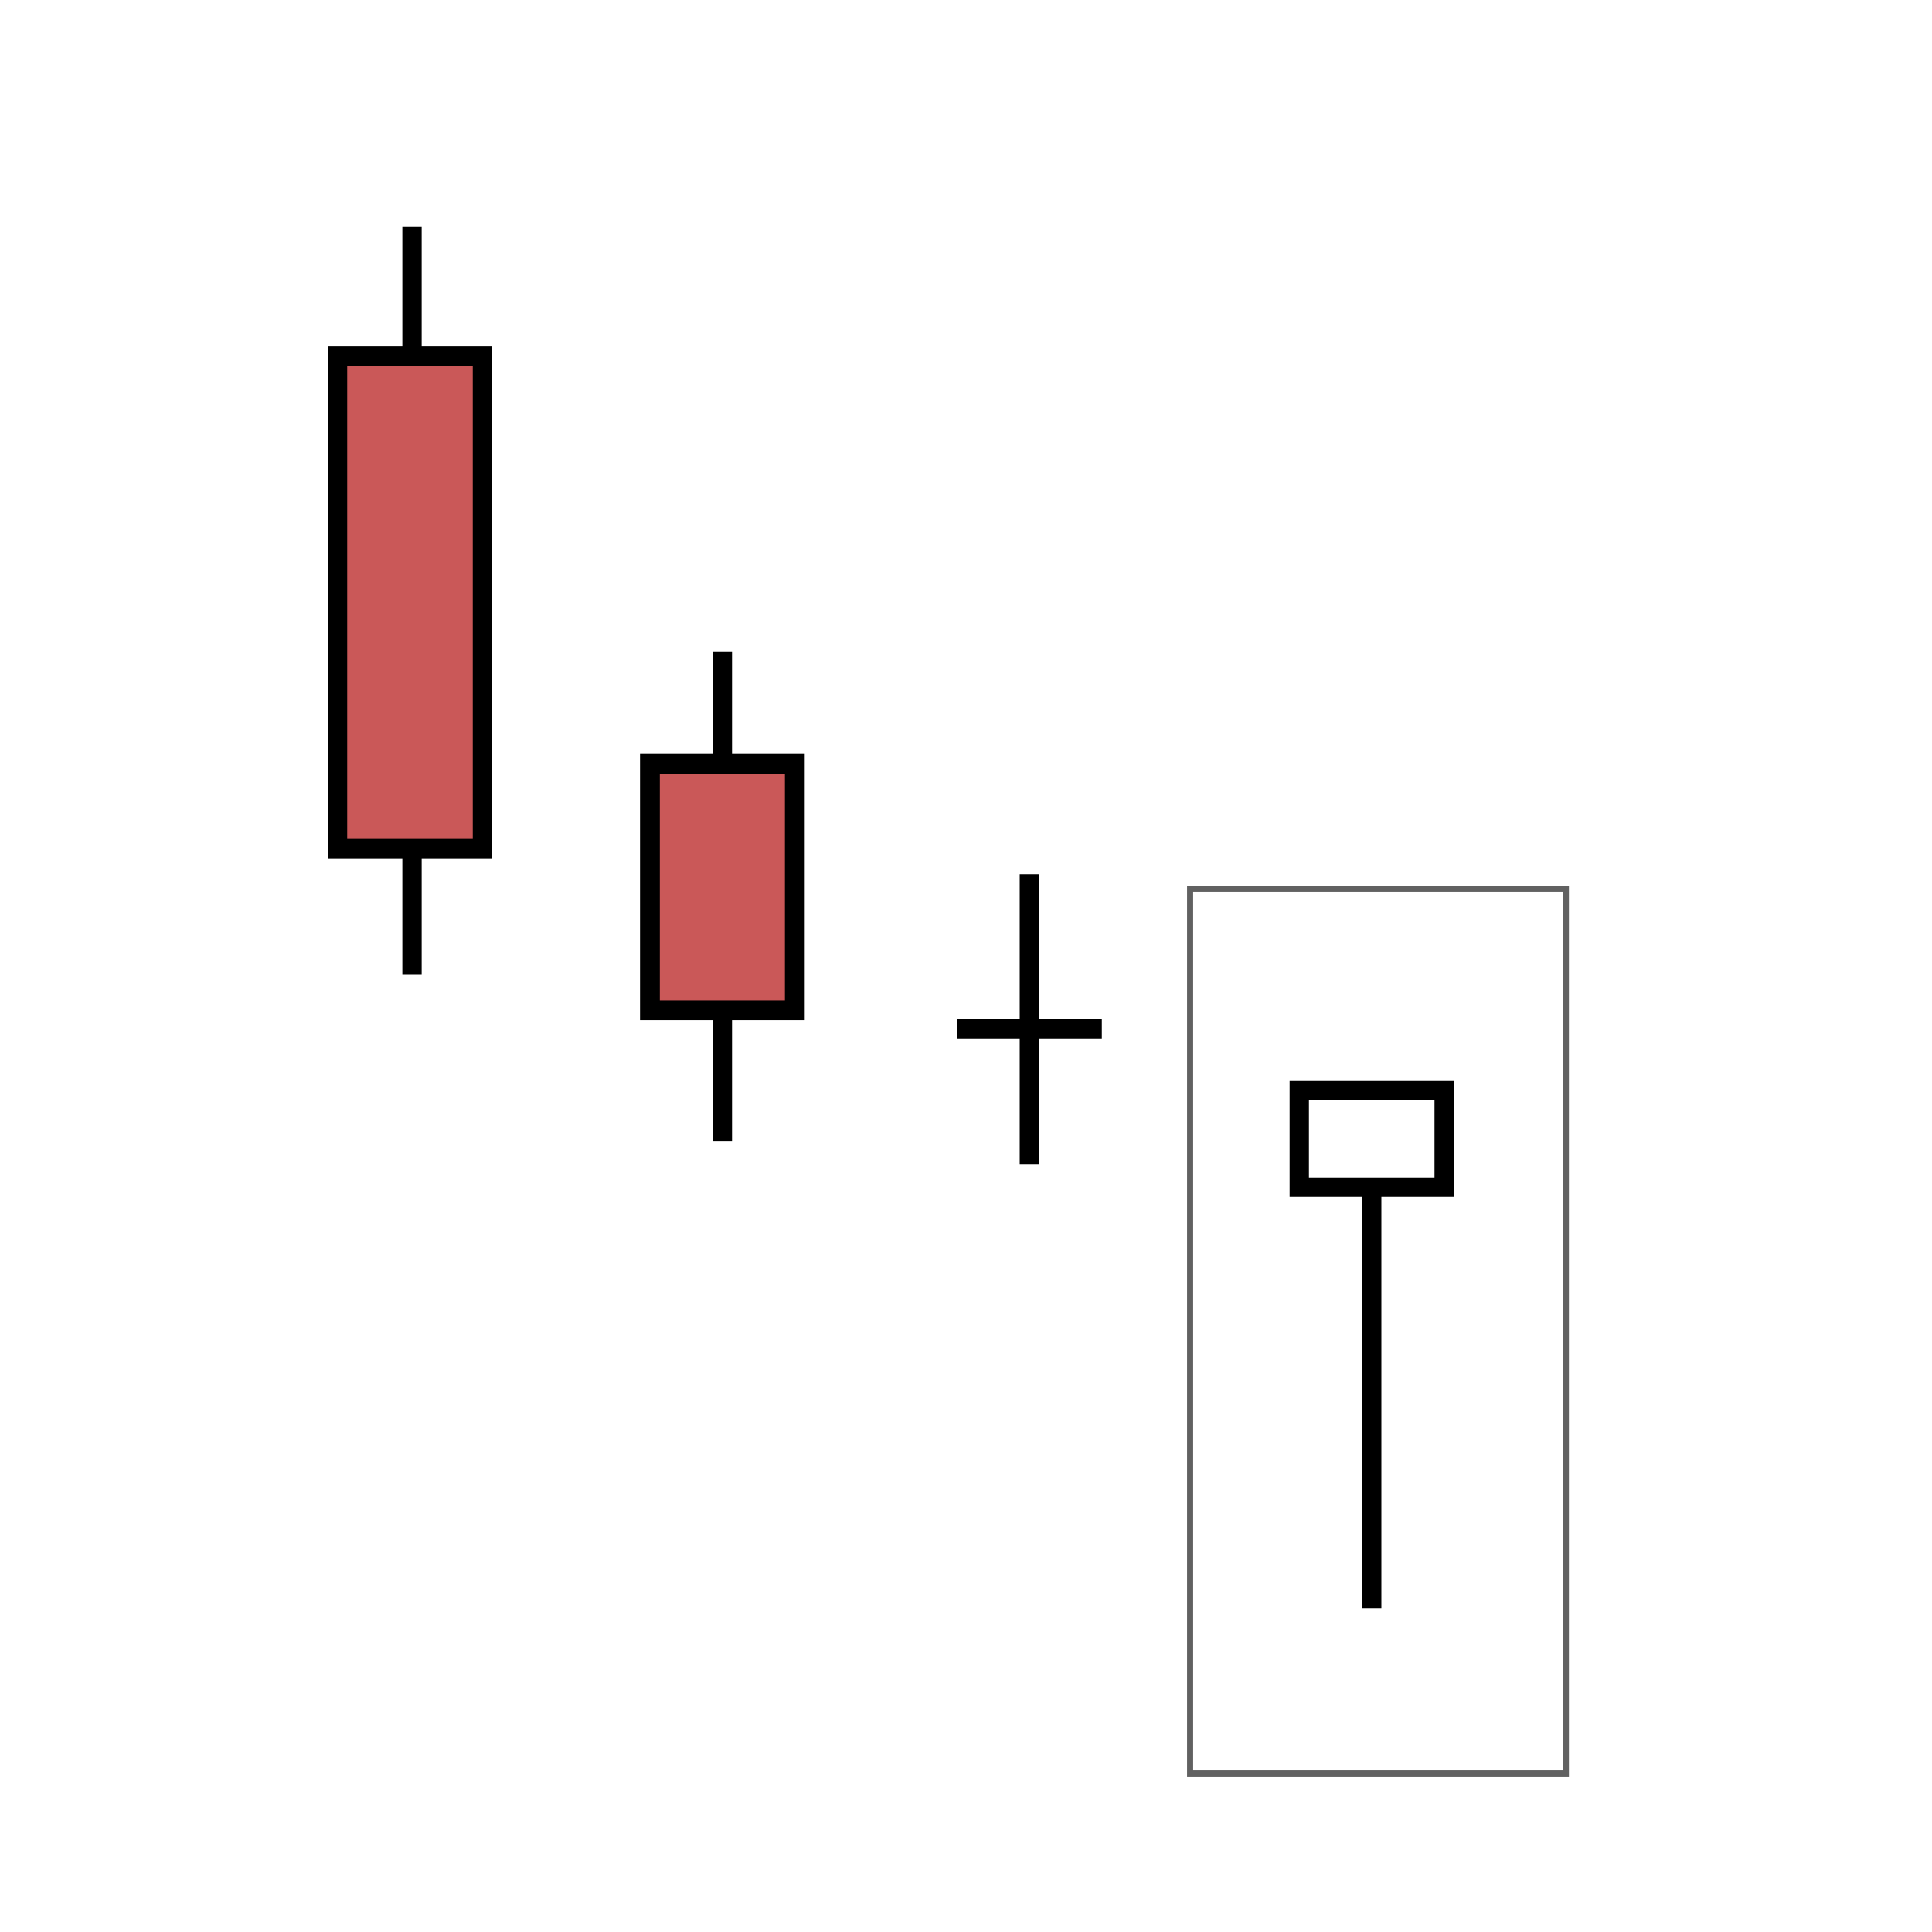
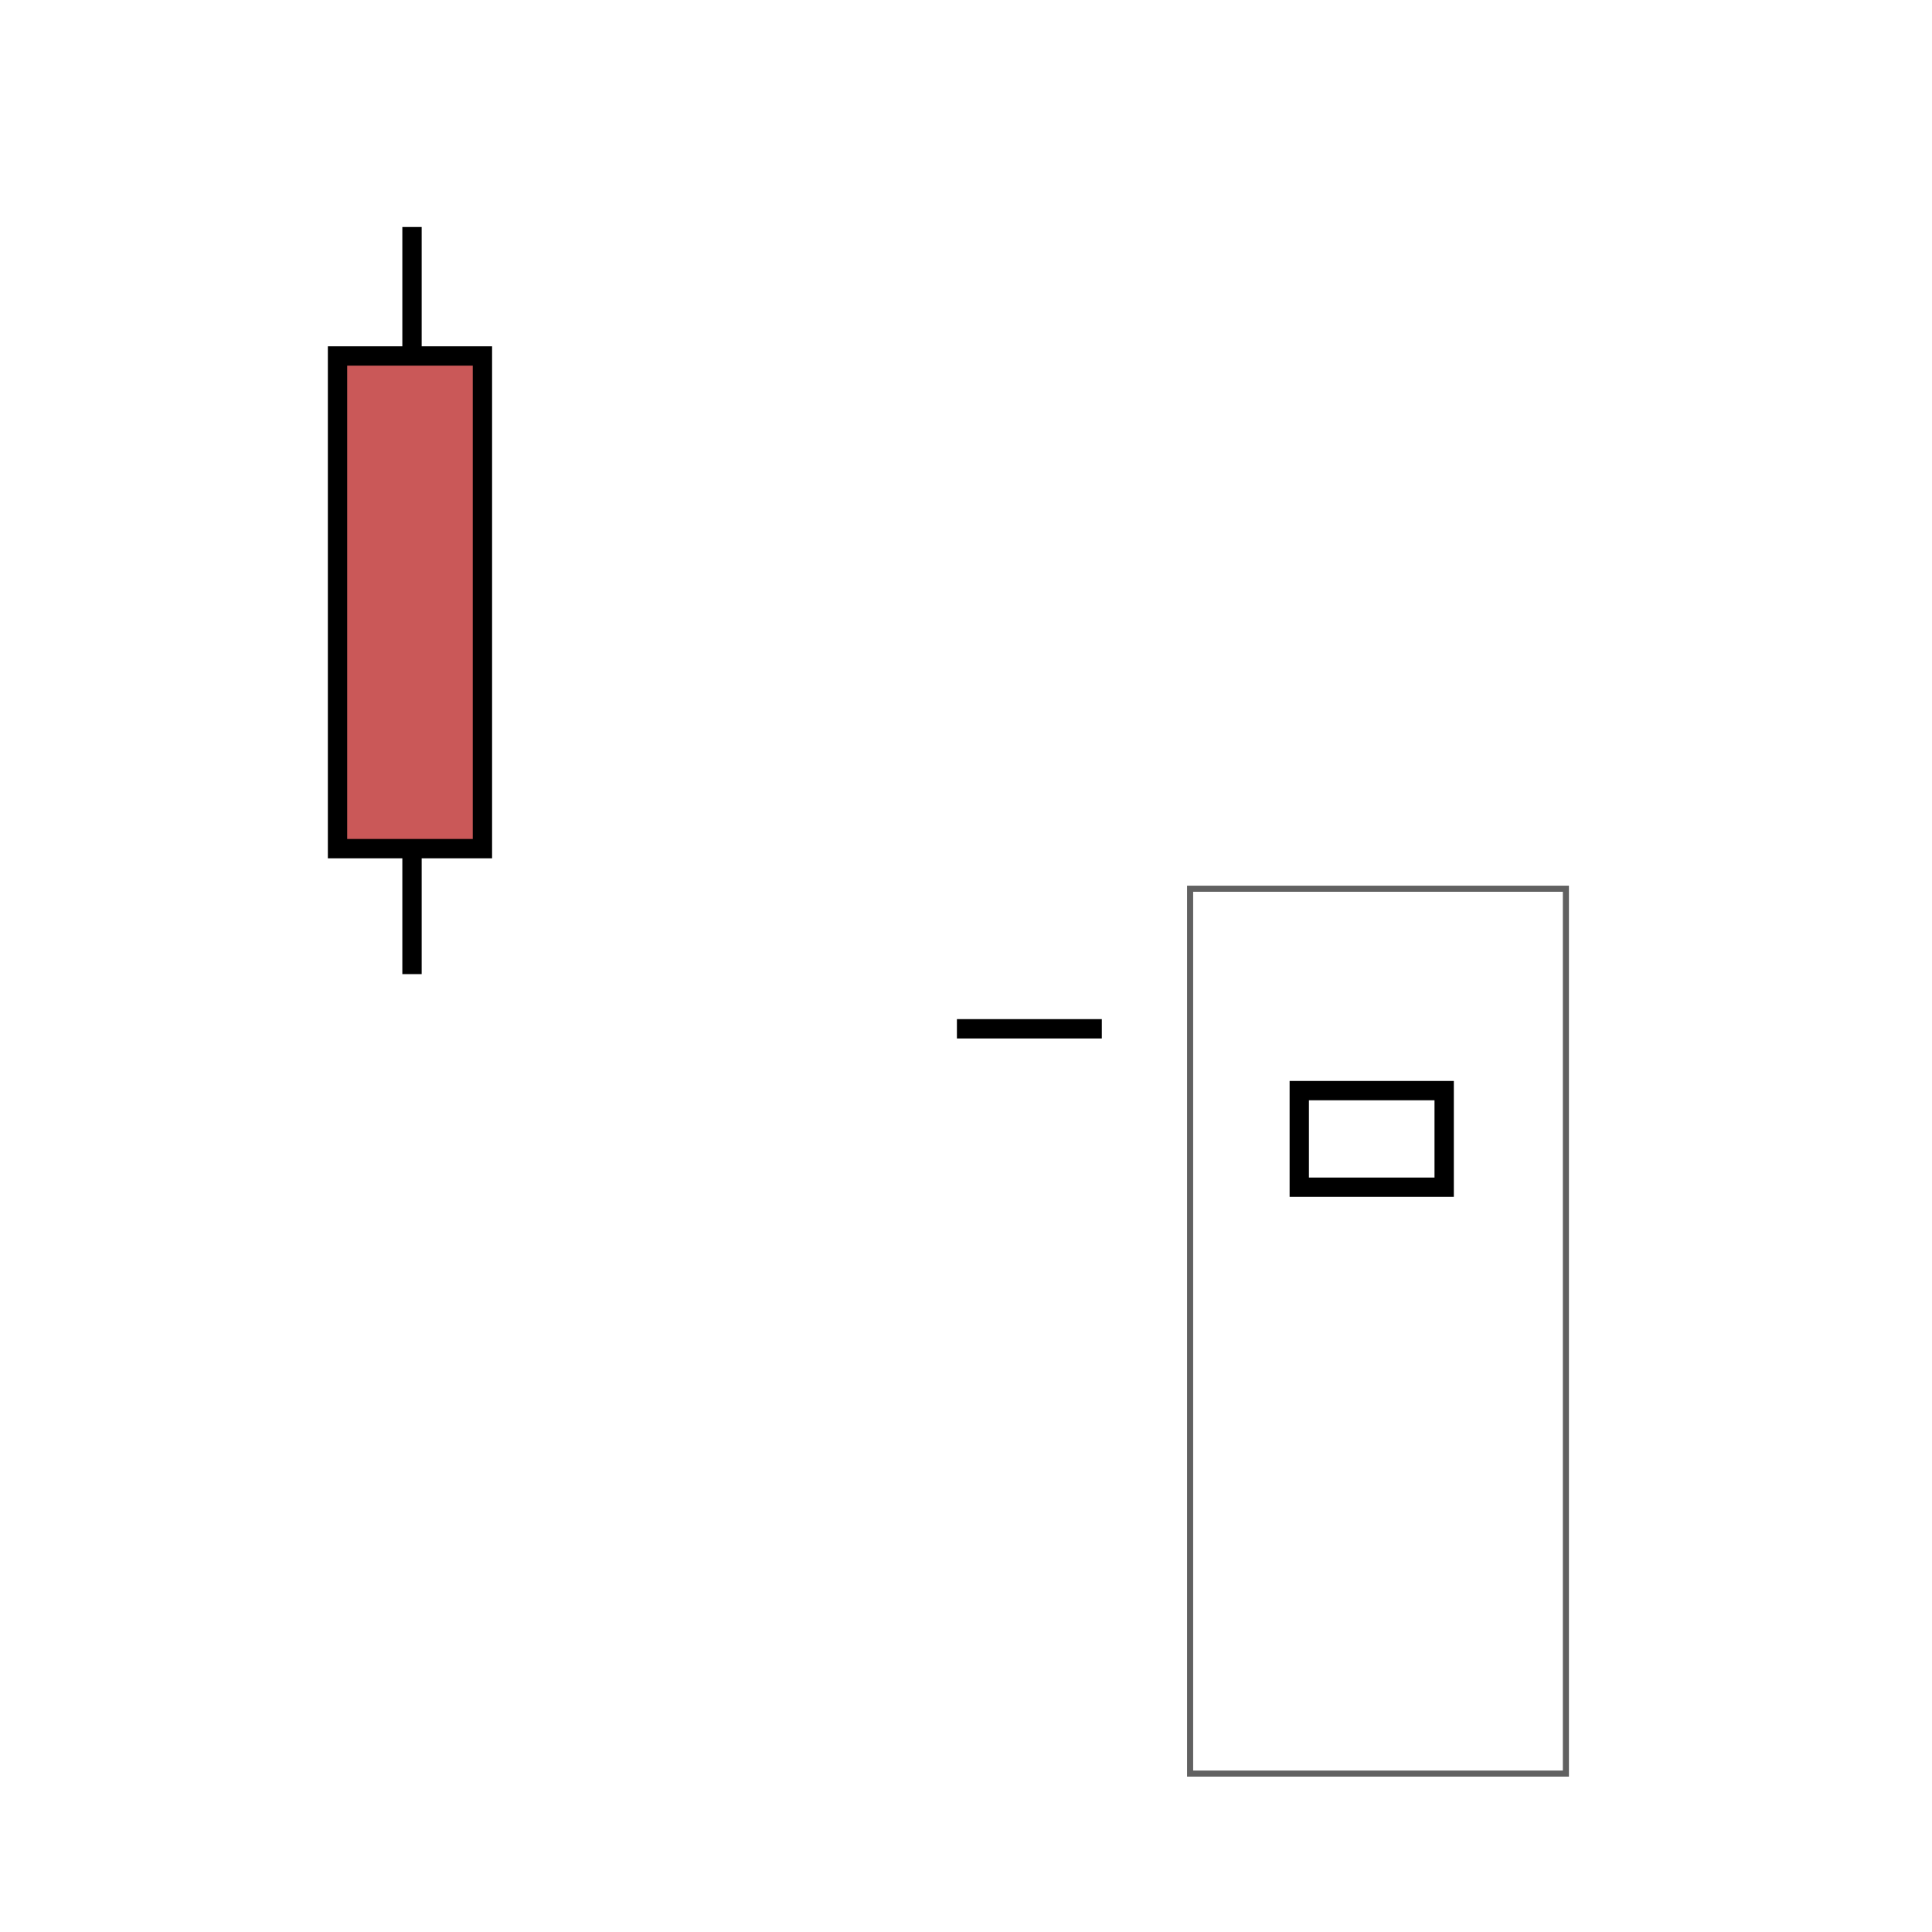
<svg xmlns="http://www.w3.org/2000/svg" id="svg6004" width="200" height="200" viewBox="0 0 200 200">
  <defs>
    <style>.cls-1{stroke-width:2px;}.cls-1,.cls-2{fill:#ca5858;}.cls-1,.cls-2,.cls-3,.cls-4{stroke:#000;}.cls-2{stroke-width:2.05px;}.cls-5{stroke:rgba(0,0,0,.62);stroke-width:.63px;}.cls-5,.cls-3,.cls-6{fill:#fff;}.cls-3,.cls-4{stroke-width:2px;}.cls-6{stroke-width:0px;}.cls-4{fill:none;}</style>
  </defs>
  <g id="Layer_2">
-     <rect class="cls-6" width="200" height="200" />
-   </g>
+     </g>
  <g id="layer2">
    <rect id="rect4150" class="cls-5" x="123.2" y="92" width="38.9" height="91.6" />
  </g>
  <g id="layer1">
-     <path id="path6695" class="cls-4" d="m142,122.1v44.4" />
    <rect id="rect4263" class="cls-3" x="134.5" y="112.9" width="15" height="10" />
  </g>
  <g id="layer9">
-     <path id="path4267" class="cls-4" d="m74.78,67.5v50.67" />
-     <rect id="rect4305" class="cls-2" x="67.28" y="79.08" width="15" height="25.5" />
    <path id="path4269" class="cls-4" d="m42.65,23.5v77.34" />
    <rect id="rect4301" class="cls-1" x="34.94" y="36.85" width="15" height="51" />
-     <path id="path4269-2" class="cls-4" d="m106.56,90.5v30" />
    <path id="path4269-3" class="cls-4" d="m99.06,106.5h15" />
  </g>
</svg>